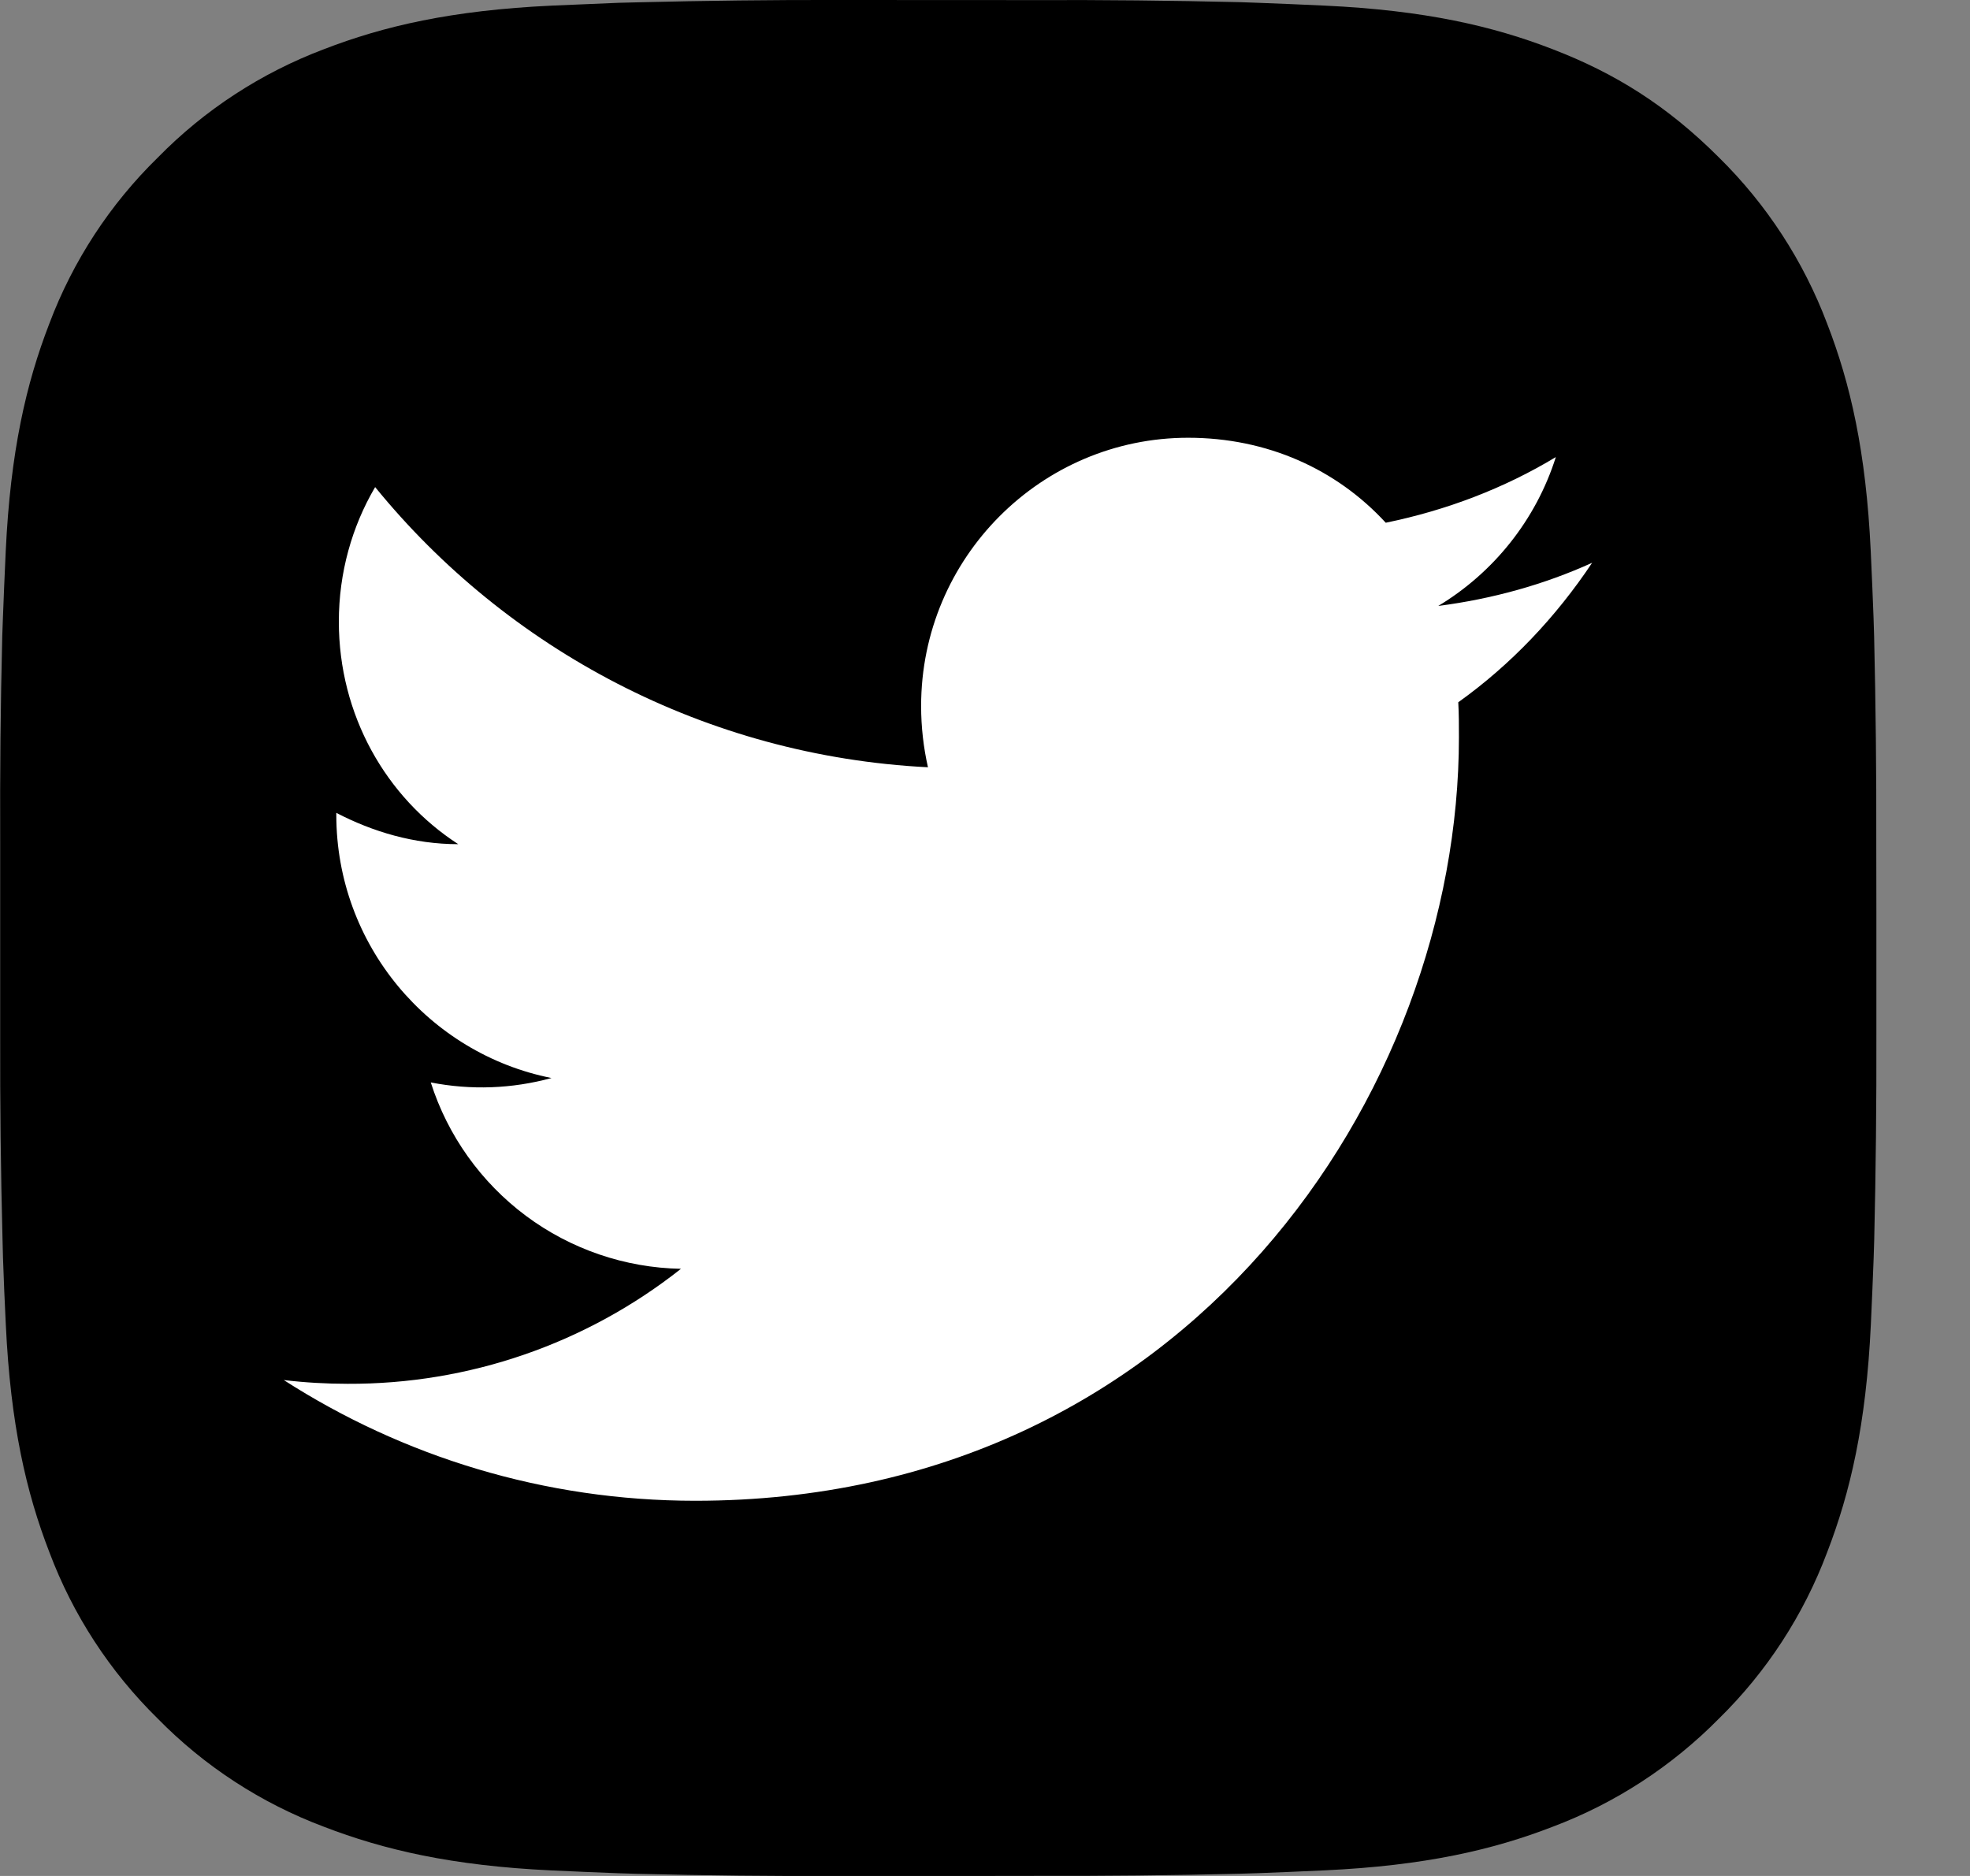
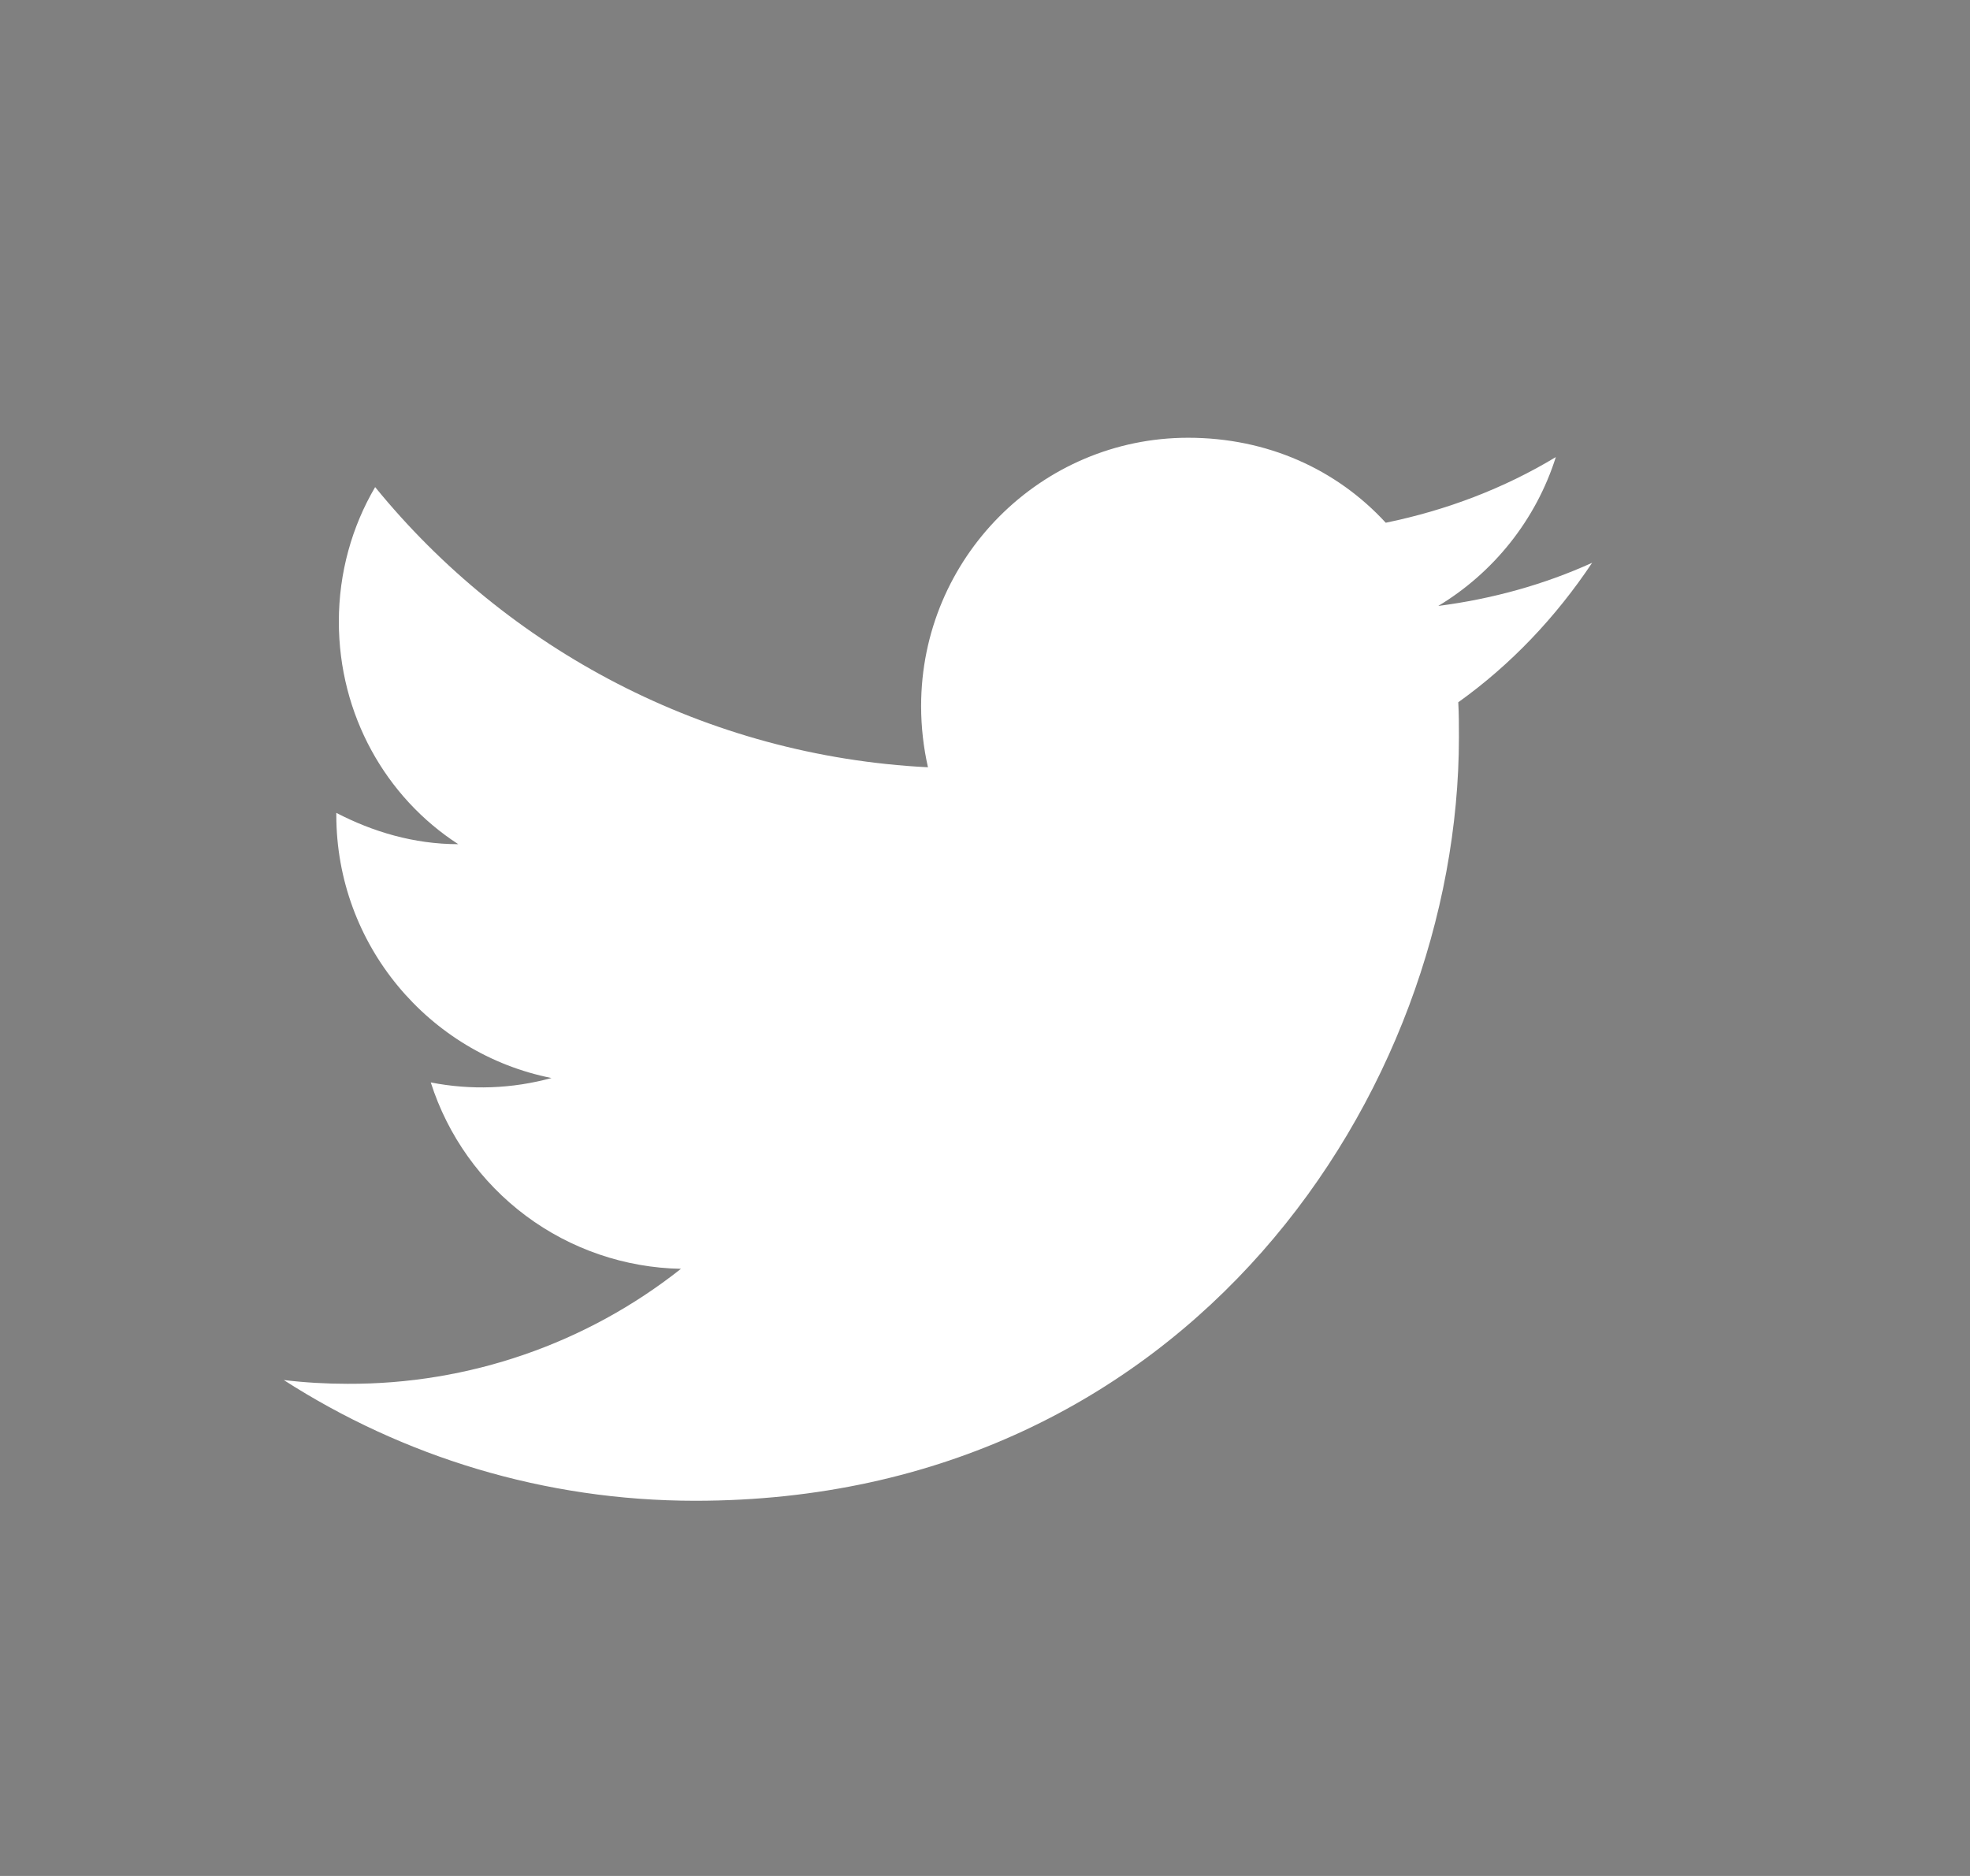
<svg xmlns="http://www.w3.org/2000/svg" width="21" height="20" viewBox="0 0 21 20" fill="none">
  <rect x="0" y="0" width="21" height="20" fill="#808080" stroke="none" />
-   <path d="M11.03 0.001C11.759 -0.002 12.489 0.006 13.219 0.023L13.413 0.03C13.637 0.038 13.858 0.048 14.125 0.06C15.188 0.11 15.915 0.278 16.552 0.525C17.212 0.779 17.768 1.123 18.324 1.679C18.832 2.179 19.225 2.783 19.477 3.45C19.724 4.087 19.892 4.814 19.942 5.878C19.954 6.144 19.964 6.366 19.972 6.59L19.978 6.784C19.995 7.513 20.003 8.243 20.001 8.972L20.002 9.718V11.028C20.004 11.758 19.996 12.488 19.979 13.217L19.973 13.411C19.965 13.635 19.955 13.856 19.943 14.123C19.893 15.187 19.723 15.913 19.477 16.55C19.226 17.218 18.833 17.823 18.324 18.322C17.823 18.83 17.219 19.224 16.552 19.475C15.915 19.722 15.188 19.89 14.125 19.94C13.858 19.952 13.637 19.962 13.413 19.97L13.219 19.976C12.489 19.994 11.759 20.001 11.03 19.999L10.284 20H8.975C8.245 20.003 7.515 19.995 6.786 19.977L6.592 19.971C6.354 19.962 6.117 19.952 5.88 19.941C4.816 19.891 4.09 19.721 3.452 19.475C2.784 19.224 2.18 18.831 1.681 18.322C1.172 17.822 0.778 17.218 0.527 16.55C0.28 15.913 0.112 15.187 0.062 14.123C0.05 13.886 0.04 13.648 0.032 13.411L0.027 13.217C0.008 12.488 -0 11.758 0.002 11.028V8.972C-0.001 8.243 0.006 7.513 0.024 6.784L0.031 6.59C0.039 6.366 0.049 6.144 0.061 5.878C0.111 4.813 0.279 4.088 0.526 3.45C0.777 2.783 1.172 2.178 1.682 1.68C2.18 1.171 2.785 0.777 3.452 0.525C4.09 0.278 4.815 0.11 5.88 0.06L6.592 0.03L6.786 0.025C7.515 0.007 8.244 -0.002 8.974 -1.36727e-05L11.03 0.001Z" fill="black" />
  <path d="M16.972 6C16.459 6.233 15.905 6.386 15.332 6.46C15.919 6.106 16.372 5.546 16.585 4.873C16.032 5.207 15.419 5.44 14.772 5.573C14.245 5 13.505 4.667 12.665 4.667C11.099 4.667 9.819 5.947 9.819 7.527C9.819 7.753 9.845 7.973 9.892 8.18C7.519 8.06 5.405 6.92 3.999 5.193C3.752 5.613 3.612 6.106 3.612 6.627C3.612 7.62 4.112 8.5 4.885 9C4.412 9 3.972 8.867 3.585 8.666V8.687C3.585 10.073 4.572 11.233 5.879 11.493C5.459 11.608 5.019 11.624 4.592 11.54C4.773 12.108 5.128 12.605 5.606 12.962C6.084 13.318 6.662 13.516 7.259 13.527C6.248 14.327 4.995 14.759 3.705 14.753C3.479 14.753 3.252 14.74 3.025 14.713C4.292 15.527 5.799 16 7.412 16C12.665 16 15.552 11.64 15.552 7.86C15.552 7.733 15.552 7.613 15.545 7.487C16.105 7.087 16.585 6.58 16.972 6Z" fill="white" />
</svg>